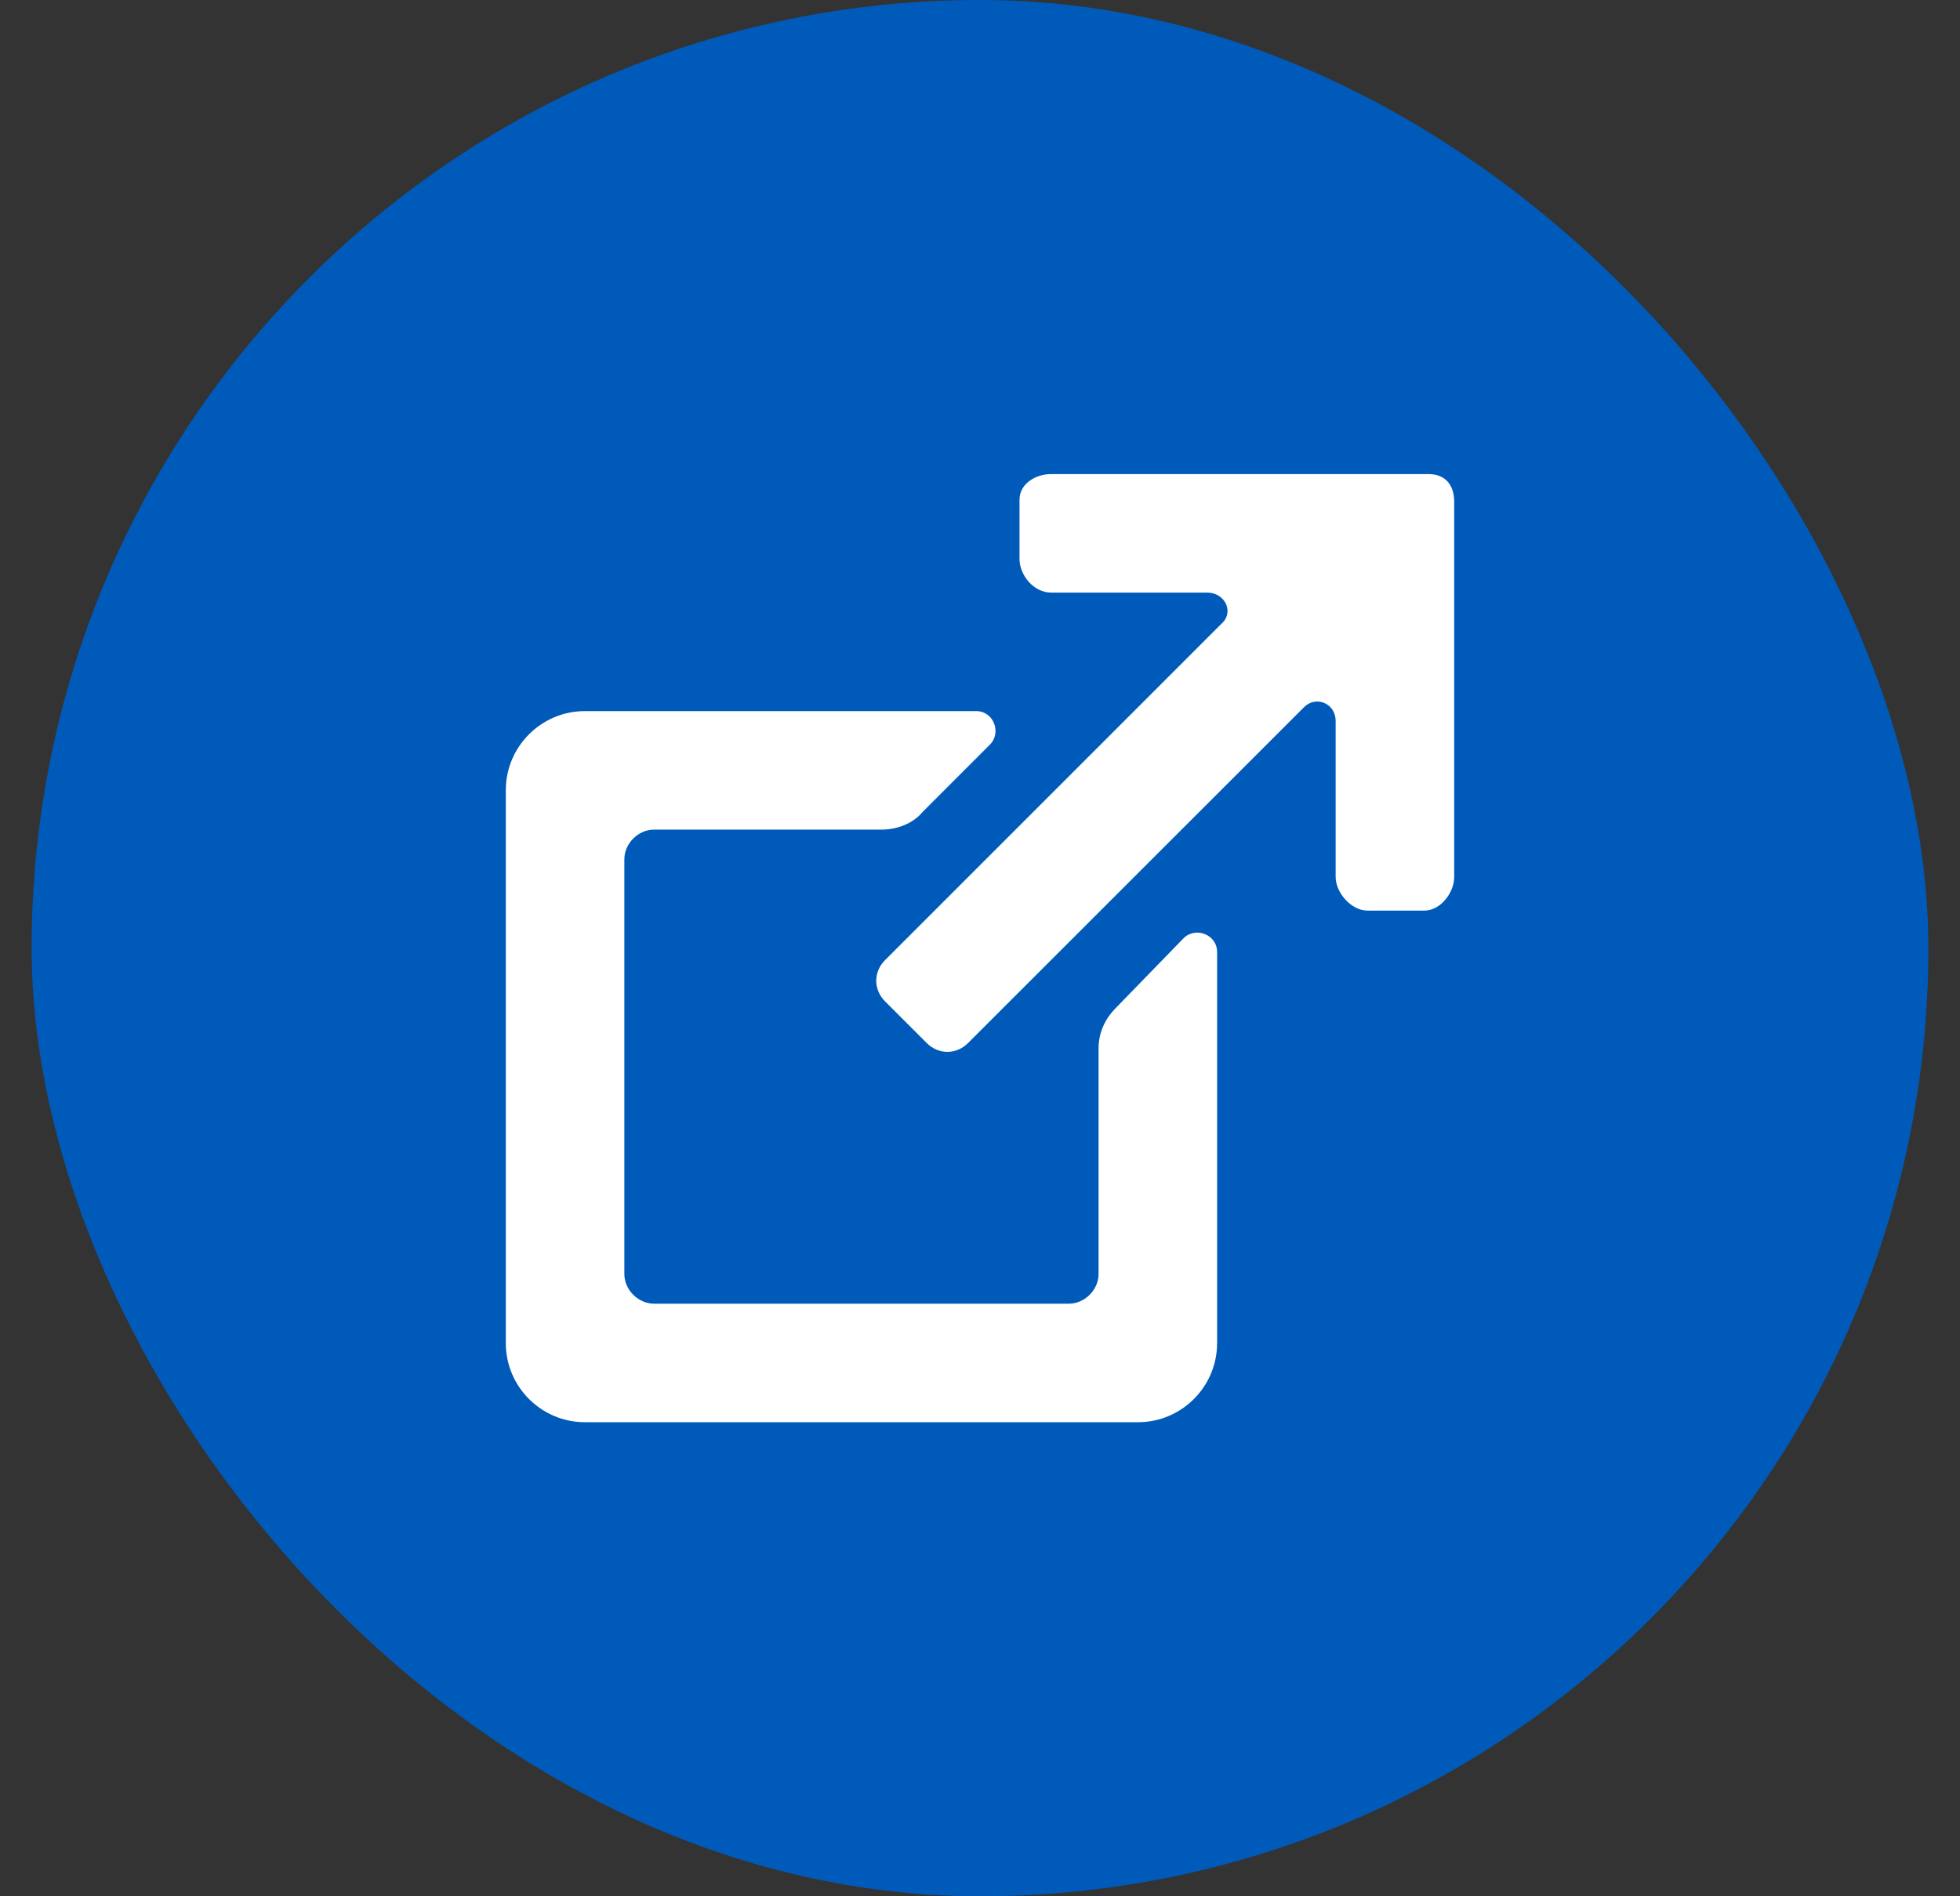
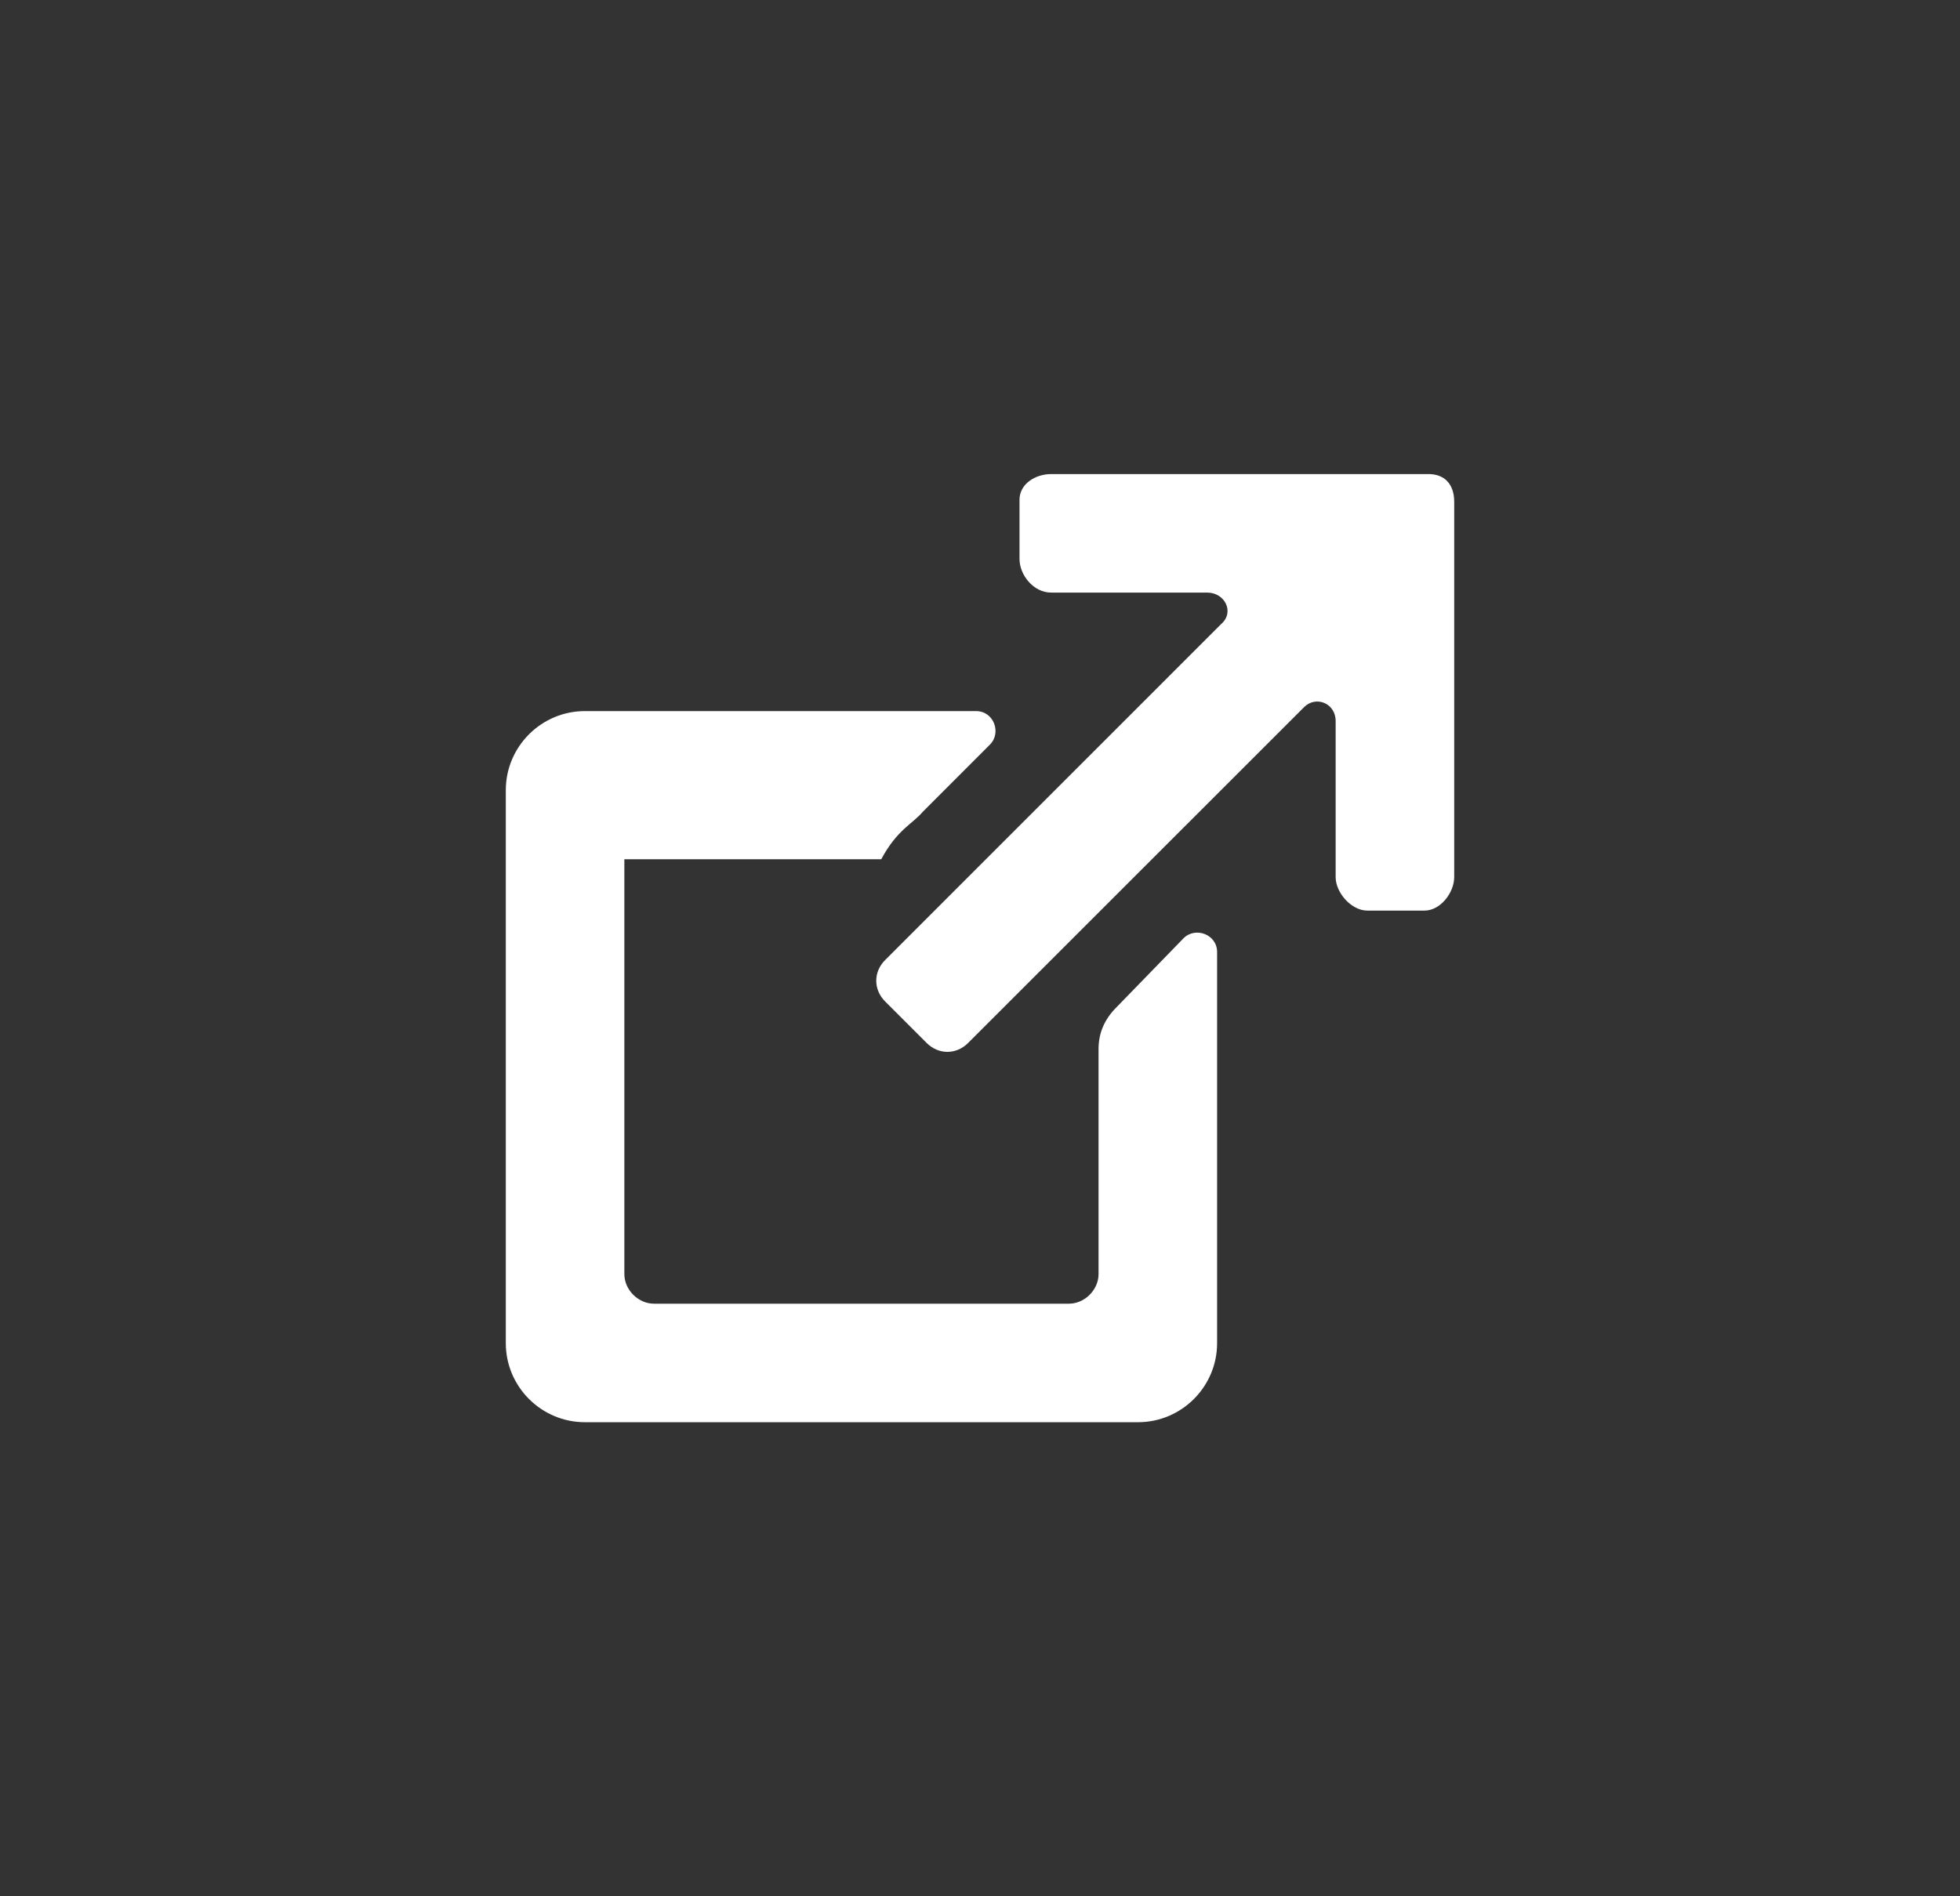
<svg xmlns="http://www.w3.org/2000/svg" width="31" height="30" viewBox="0 0 31 30" fill="none">
  <rect x="0" y="0" width="31" height="30" fill="#333333" stroke="none" />
-   <rect x="0.5" width="30" height="30" rx="15" fill="#005ABA" />
  <path d="M22.594 7.5H16.625C16.375 7.5 16.125 7.656 16.125 7.906V8.844C16.125 9.094 16.344 9.375 16.625 9.375H19.094C19.375 9.375 19.531 9.688 19.312 9.875L14 15.188C13.812 15.375 13.812 15.656 14 15.844L14.656 16.5C14.844 16.688 15.125 16.688 15.312 16.5L20.625 11.188C20.812 11 21.125 11.125 21.125 11.406V13.875C21.125 14.125 21.375 14.406 21.625 14.406H22.531C22.781 14.406 23 14.125 23 13.875V7.938C23 7.656 22.844 7.5 22.594 7.5Z" fill="white" />
-   <path d="M18.719 14.844L17.656 15.938C17.469 16.125 17.375 16.344 17.375 16.594V20.156C17.375 20.406 17.156 20.625 16.906 20.625H10.344C10.094 20.625 9.875 20.406 9.875 20.156V13.594C9.875 13.344 10.094 13.125 10.344 13.125H13.938C14.188 13.125 14.438 13.031 14.594 12.844L15.656 11.781C15.844 11.594 15.719 11.25 15.438 11.25H9.25C8.562 11.25 8 11.812 8 12.5V21.25C8 21.938 8.562 22.5 9.25 22.5H18C18.688 22.5 19.25 21.938 19.25 21.25V15.062C19.25 14.781 18.906 14.656 18.719 14.844Z" fill="white" />
+   <path d="M18.719 14.844L17.656 15.938C17.469 16.125 17.375 16.344 17.375 16.594V20.156C17.375 20.406 17.156 20.625 16.906 20.625H10.344C10.094 20.625 9.875 20.406 9.875 20.156V13.594H13.938C14.188 13.125 14.438 13.031 14.594 12.844L15.656 11.781C15.844 11.594 15.719 11.25 15.438 11.25H9.25C8.562 11.25 8 11.812 8 12.5V21.25C8 21.938 8.562 22.5 9.25 22.5H18C18.688 22.5 19.25 21.938 19.25 21.25V15.062C19.25 14.781 18.906 14.656 18.719 14.844Z" fill="white" />
</svg>